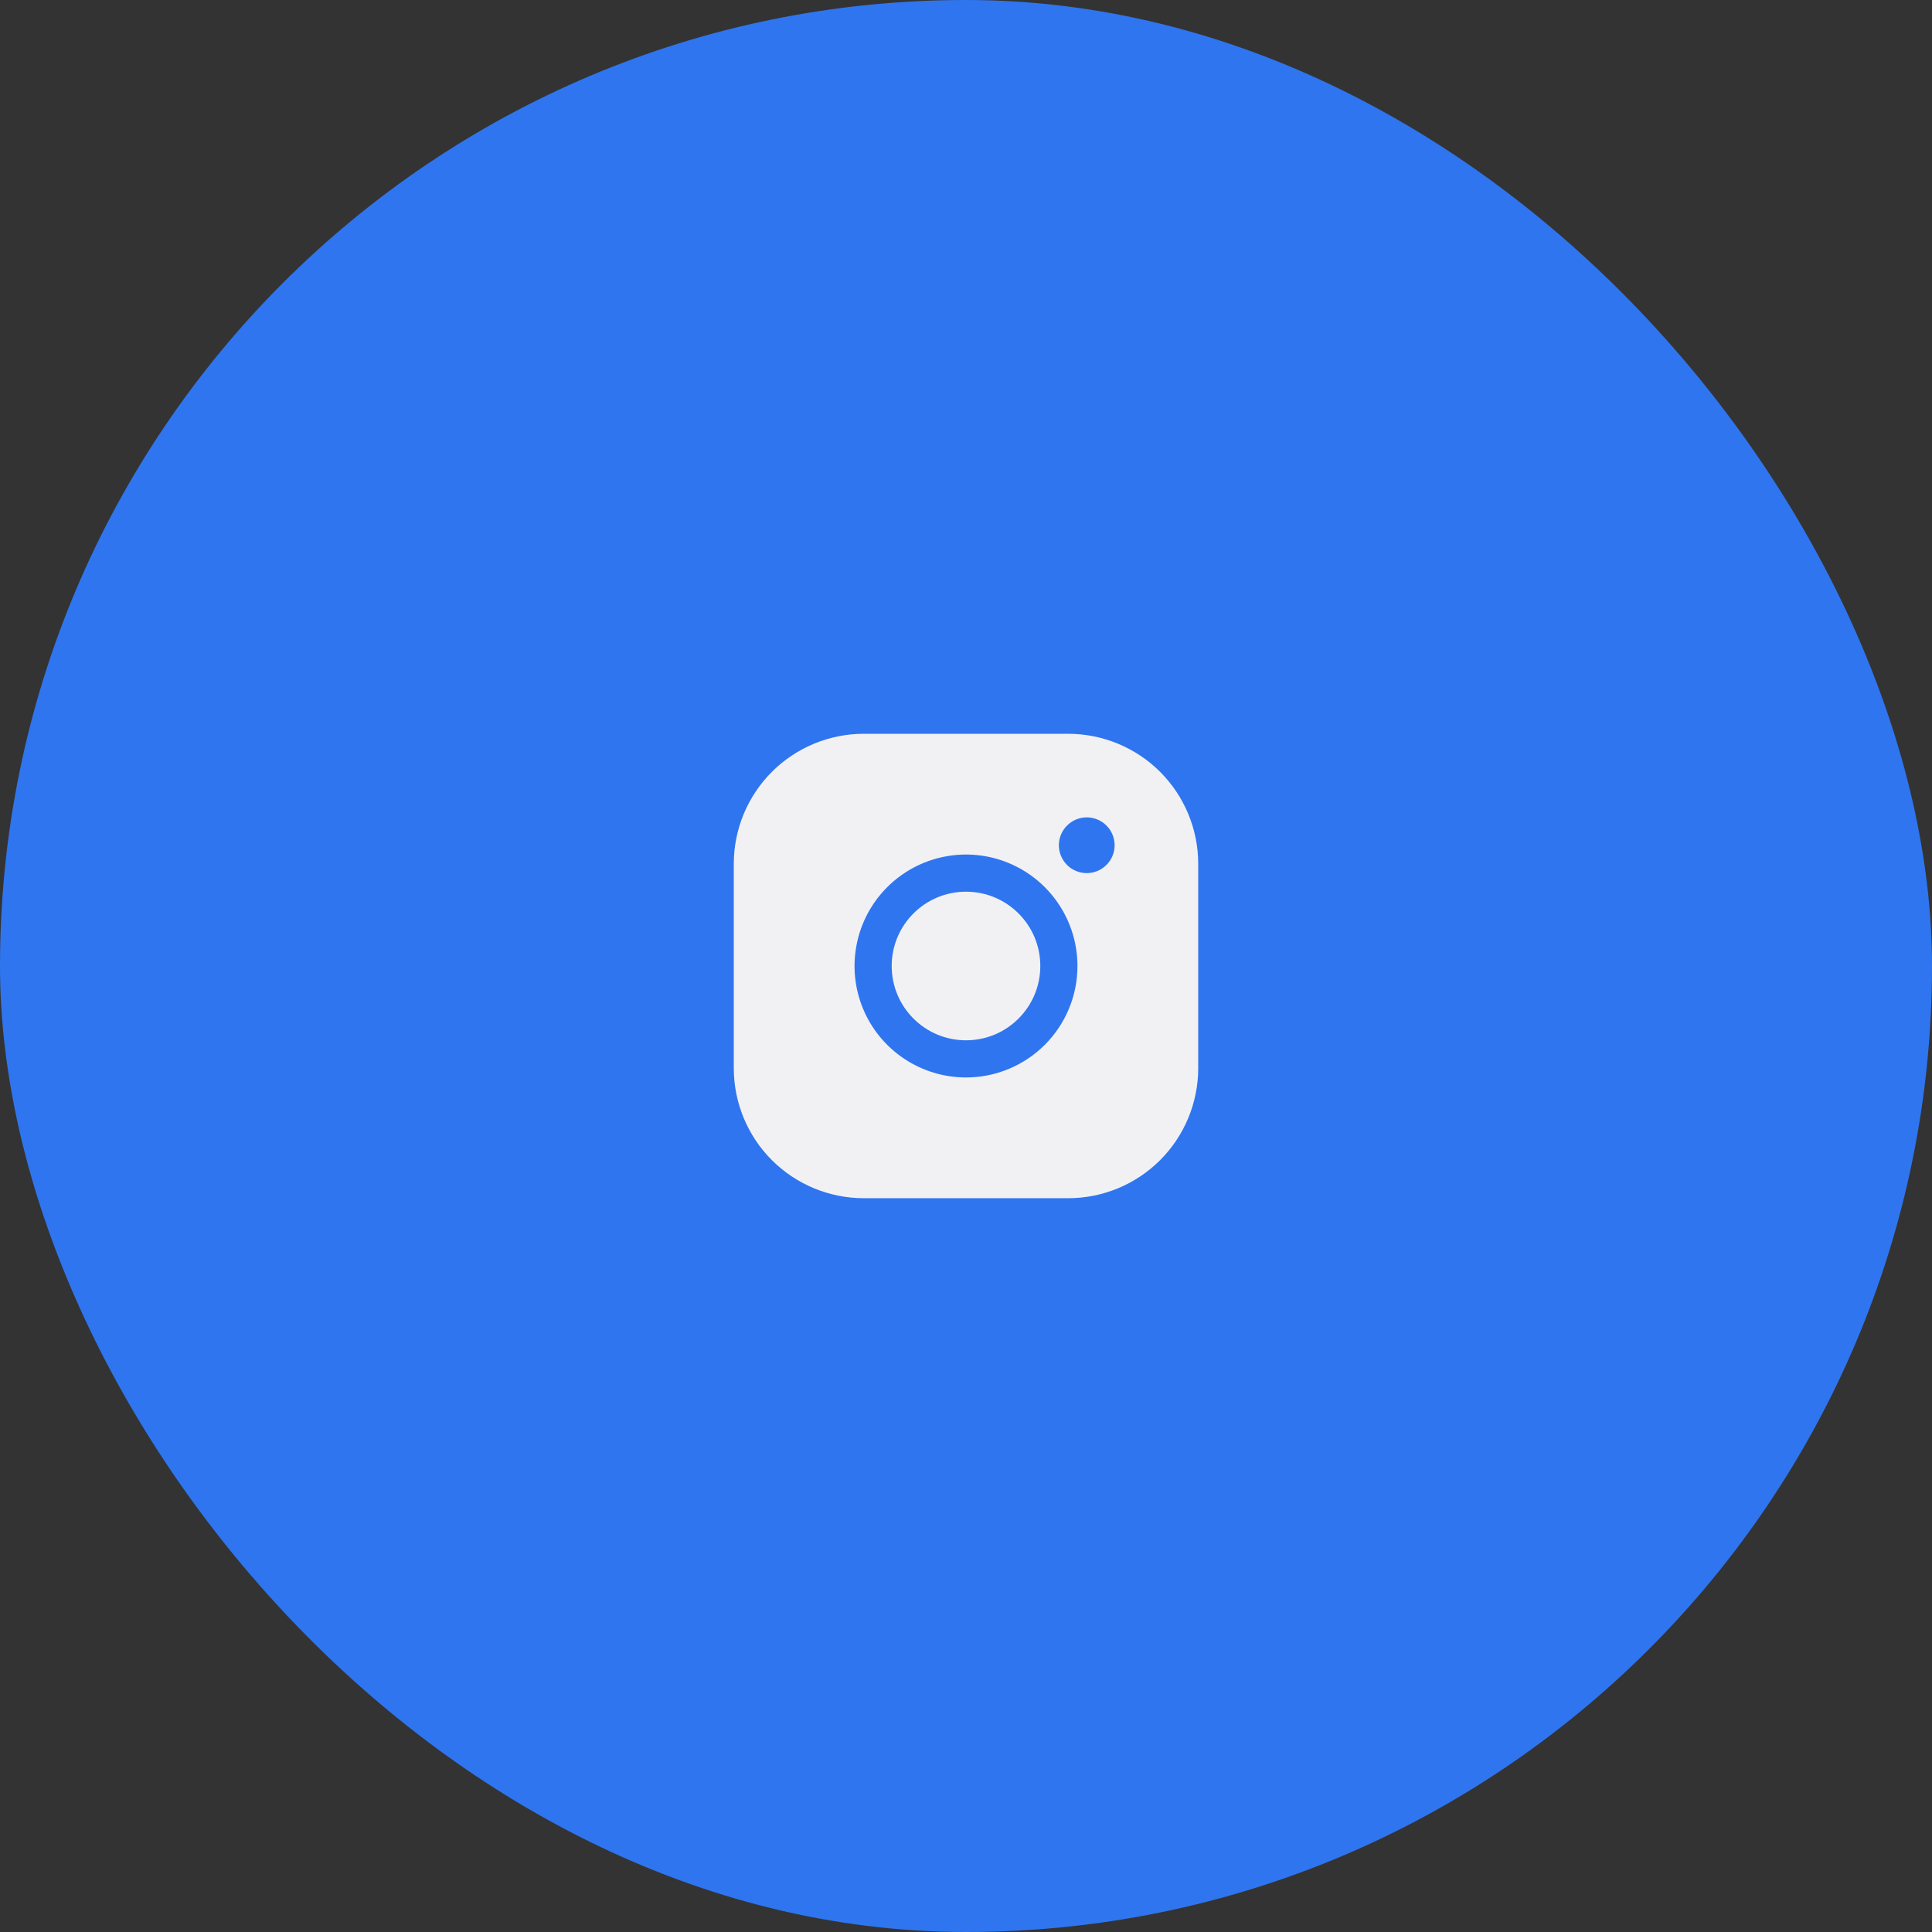
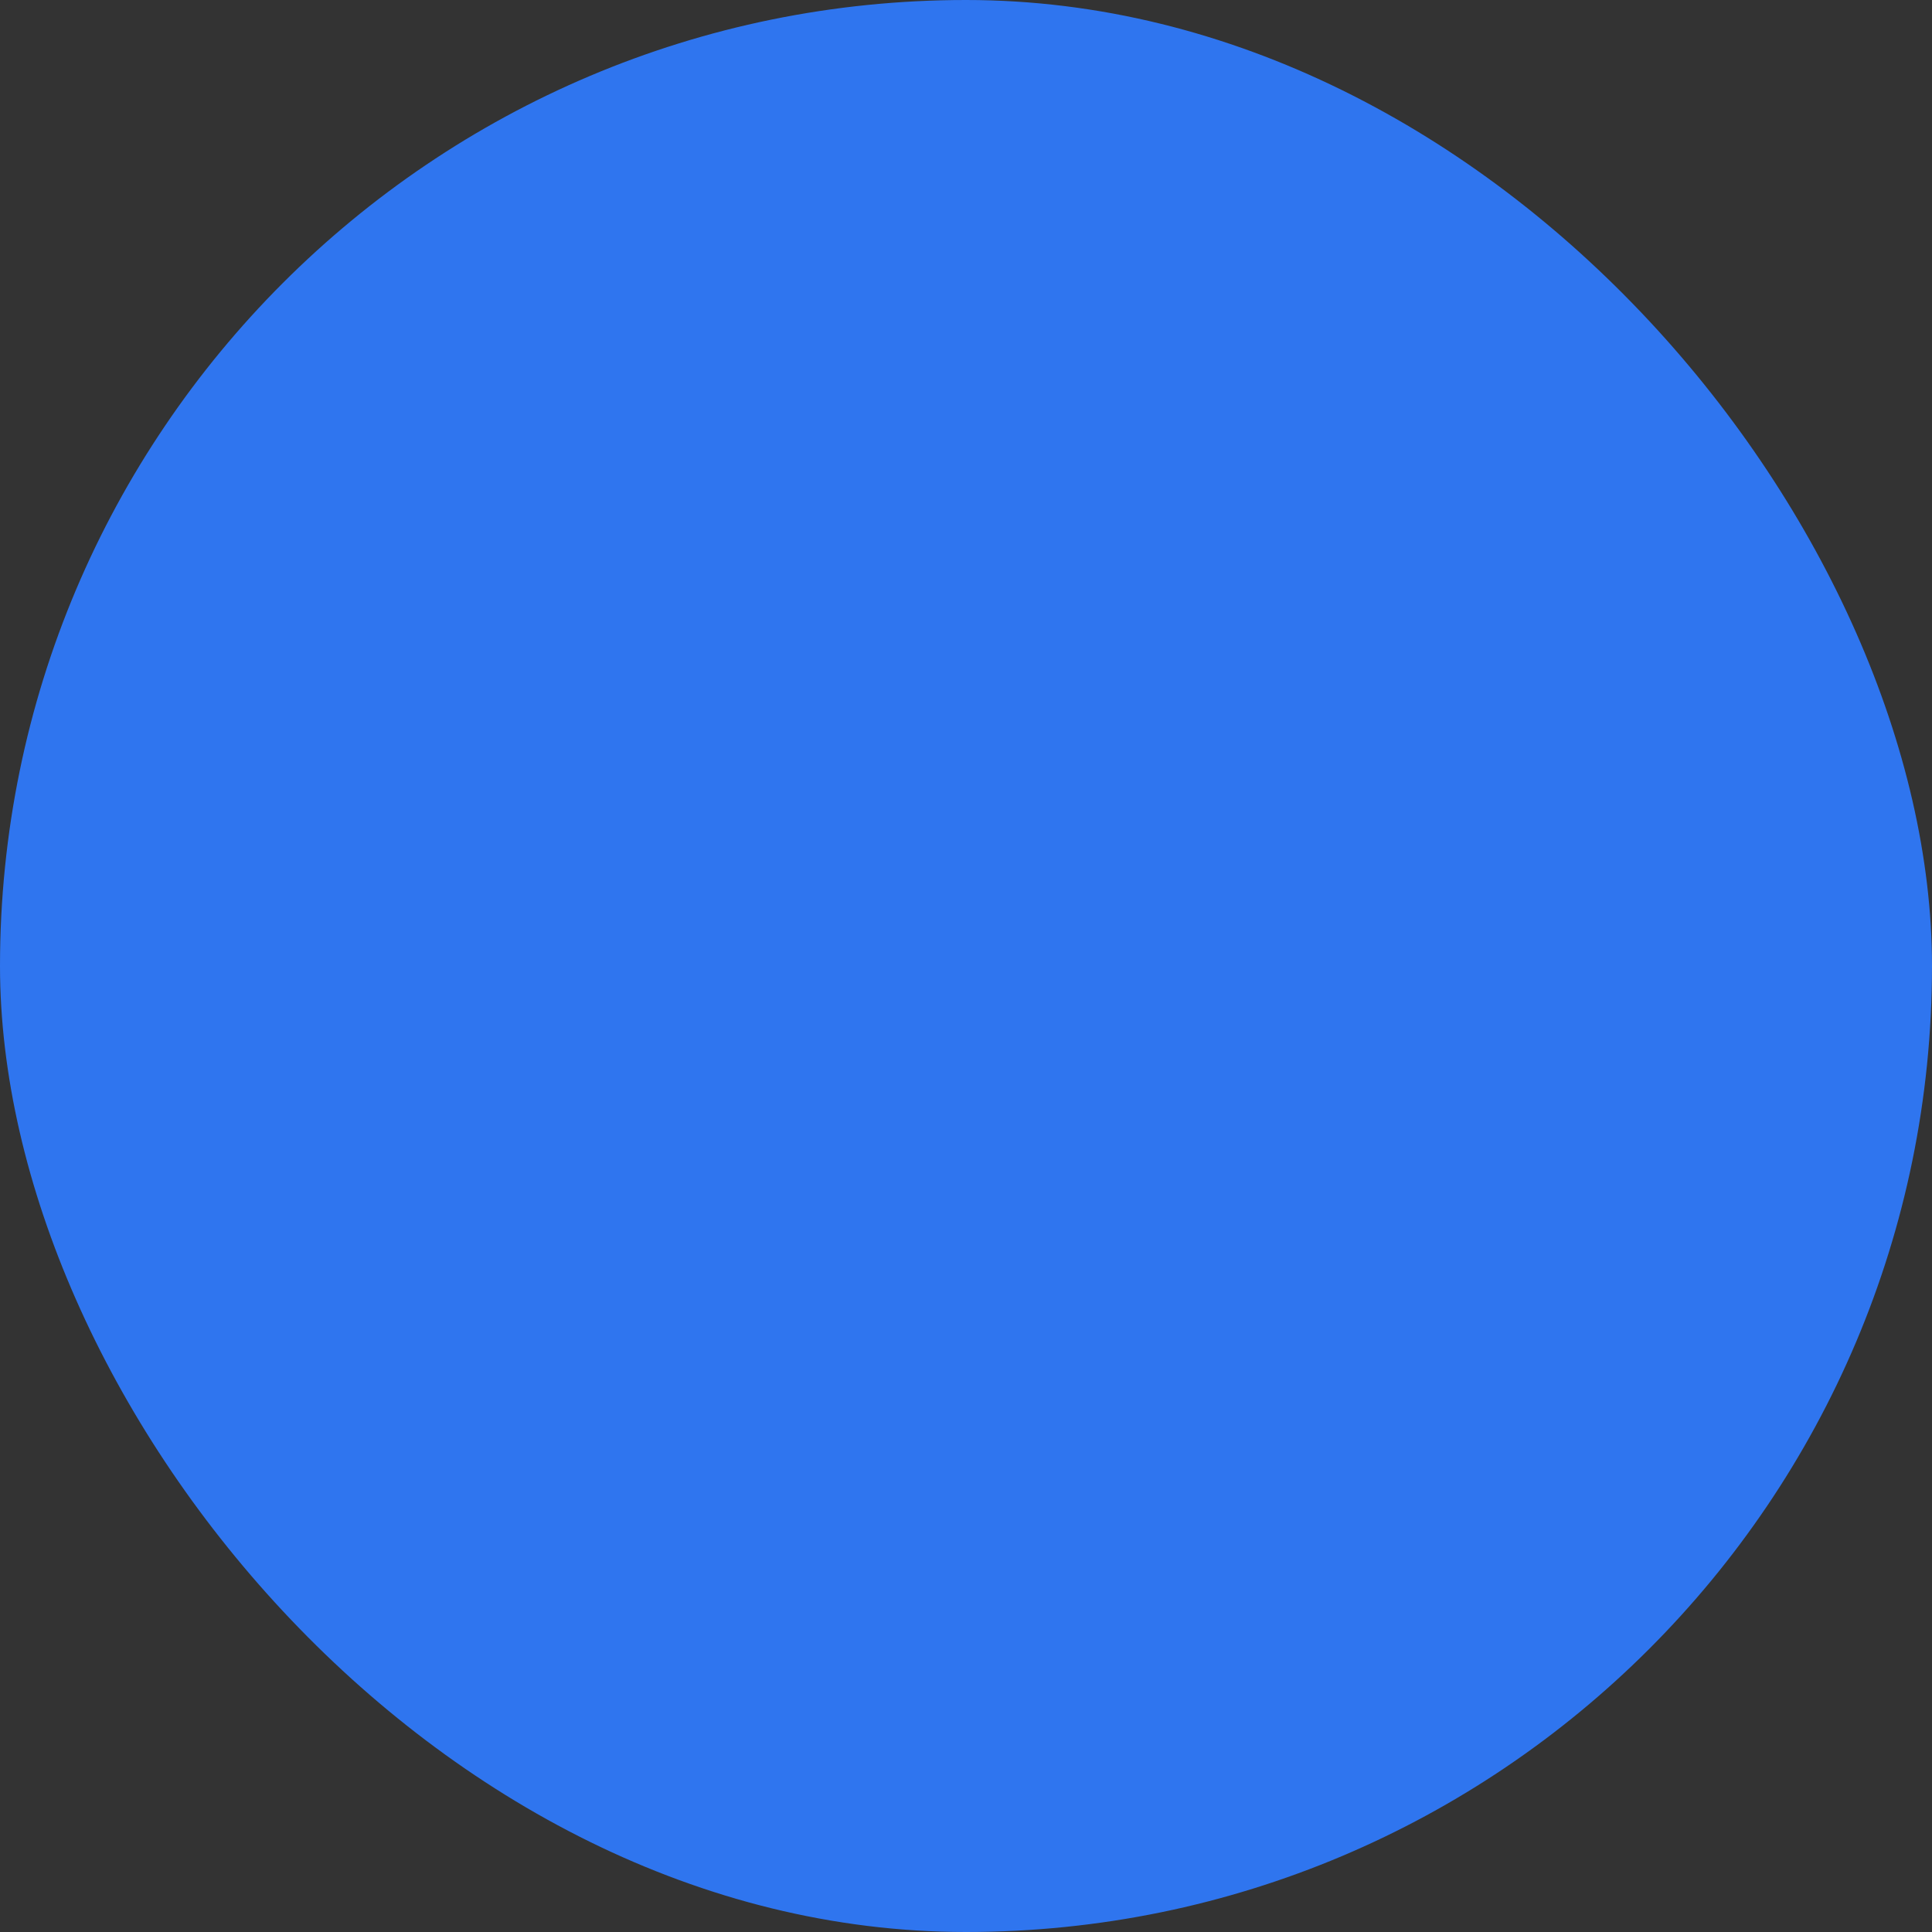
<svg xmlns="http://www.w3.org/2000/svg" width="52" height="52" viewBox="0 0 52 52" fill="none">
  <rect x="0" y="0" width="52" height="52" fill="#333333" stroke="none" />
  <rect width="52" height="52" rx="26" fill="#2F75EF" />
-   <path d="M26 28C27.105 28 28 27.105 28 26C28 24.895 27.105 24 26 24C24.895 24 24 24.895 24 26C24 27.105 24.895 28 26 28Z" fill="#F1F1F4" />
-   <path d="M28.75 19.75H23.25C22.322 19.75 21.431 20.119 20.775 20.775C20.119 21.431 19.75 22.322 19.75 23.25V28.75C19.75 29.678 20.119 30.569 20.775 31.225C21.431 31.881 22.322 32.25 23.25 32.25H28.75C29.678 32.25 30.569 31.881 31.225 31.225C31.881 30.569 32.25 29.678 32.25 28.75V23.25C32.25 22.322 31.881 21.431 31.225 20.775C30.569 20.119 29.678 19.75 28.75 19.75V19.75ZM26 29C25.407 29 24.827 28.824 24.333 28.494C23.84 28.165 23.455 27.696 23.228 27.148C23.001 26.6 22.942 25.997 23.058 25.415C23.173 24.833 23.459 24.298 23.879 23.879C24.298 23.459 24.833 23.173 25.415 23.058C25.997 22.942 26.6 23.001 27.148 23.228C27.696 23.455 28.165 23.84 28.494 24.333C28.824 24.827 29 25.407 29 26C29 26.796 28.684 27.559 28.121 28.121C27.559 28.684 26.796 29 26 29ZM29.25 23.5C29.102 23.5 28.957 23.456 28.833 23.374C28.71 23.291 28.614 23.174 28.557 23.037C28.5 22.9 28.485 22.749 28.514 22.604C28.543 22.458 28.615 22.325 28.72 22.22C28.825 22.115 28.958 22.043 29.104 22.014C29.249 21.985 29.4 22 29.537 22.057C29.674 22.114 29.791 22.21 29.874 22.333C29.956 22.457 30 22.602 30 22.75C30 22.949 29.921 23.14 29.78 23.28C29.64 23.421 29.449 23.5 29.25 23.5Z" fill="#F1F1F4" />
</svg>